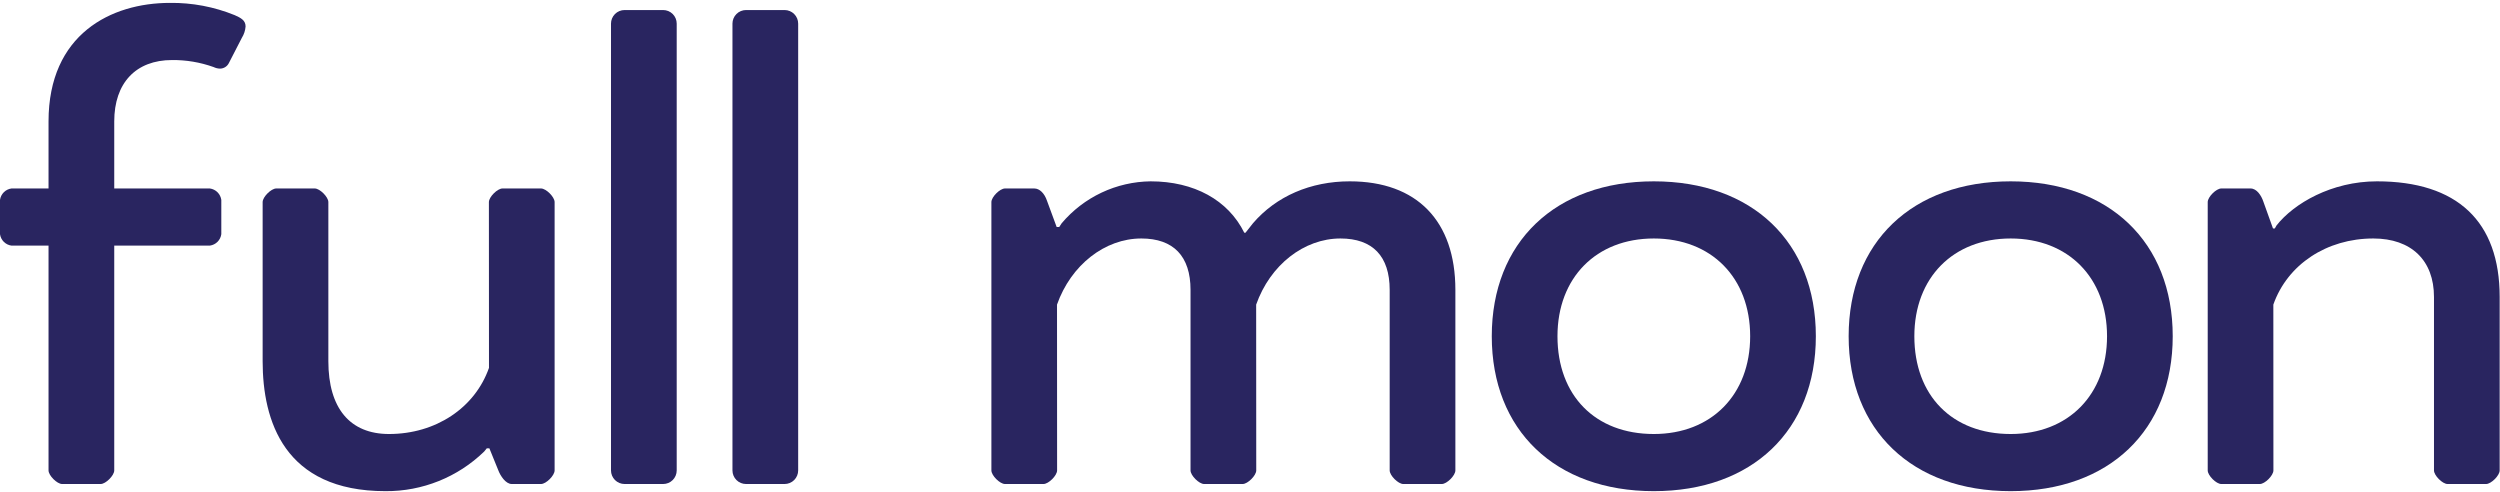
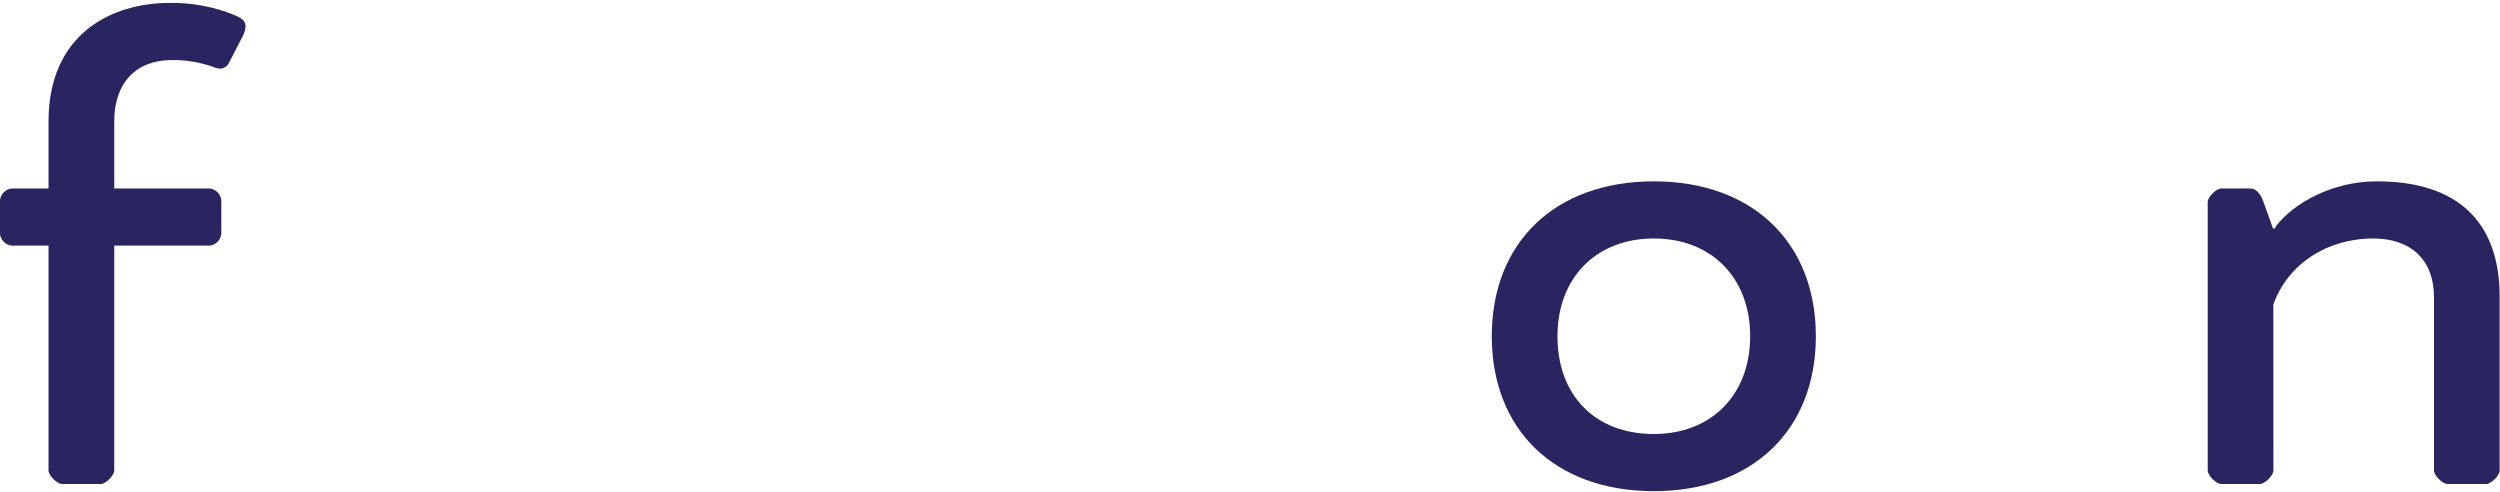
<svg xmlns="http://www.w3.org/2000/svg" width="863" height="170" viewBox="0 0 863 170" fill="none">
  <path d="M21.445 167.081C19.693 167.081 16.755 164.145 16.755 162.393V84.786H3.951C2.952 84.649 2.025 84.189 1.311 83.476C0.598 82.763 0.137 81.837 0 80.838V69.01C0.137 68.011 0.598 67.084 1.311 66.371C2.025 65.658 2.952 65.198 3.951 65.062H16.755V41.908C16.755 11.747 38.397 1 58.649 1C66.314 0.904 73.92 2.342 81.021 5.229C83.22 6.205 84.774 7.057 84.774 9.138C84.67 10.529 84.228 11.874 83.488 13.057L79.05 21.686C78.776 22.277 78.34 22.779 77.793 23.134C77.246 23.489 76.61 23.682 75.958 23.692C75.183 23.669 74.421 23.483 73.723 23.145C69.125 21.499 64.272 20.68 59.388 20.727C46.894 20.727 39.437 28.645 39.437 41.908V65.061H72.446C73.445 65.198 74.373 65.658 75.086 66.371C75.799 67.084 76.26 68.011 76.397 69.01V80.838C76.26 81.837 75.799 82.763 75.086 83.476C74.373 84.189 73.445 84.649 72.446 84.786H39.437V162.393C39.437 164.145 36.501 167.081 34.749 167.081H21.445Z" fill="#292560" />
-   <path d="M133.051 169.546C98.018 169.546 90.663 145.156 90.663 124.694V69.749C90.663 67.997 93.602 65.061 95.353 65.061H108.658C110.41 65.061 113.348 67.997 113.348 69.749V124.694C113.348 140.897 120.783 149.819 134.283 149.819C150.371 149.819 163.919 140.858 168.798 126.992L168.768 69.749C168.768 67.997 171.706 65.061 173.458 65.061H186.763C188.515 65.061 191.453 67.997 191.453 69.749V162.393C191.453 164.145 188.514 167.081 186.763 167.081H176.66C174.554 167.081 172.724 164.236 172.004 162.322L168.932 154.762H168.039L167.16 155.846C158.035 164.721 145.78 169.644 133.051 169.546V169.546Z" fill="#292560" />
-   <path d="M215.606 3.465H228.91C229.526 3.465 230.135 3.586 230.704 3.821C231.273 4.057 231.789 4.402 232.225 4.838C232.66 5.273 233.005 5.79 233.241 6.358C233.476 6.927 233.598 7.537 233.598 8.152V162.393C233.598 163.009 233.476 163.618 233.241 164.187C233.005 164.756 232.66 165.273 232.225 165.708C231.789 166.143 231.273 166.489 230.704 166.724C230.135 166.96 229.526 167.081 228.91 167.081H215.604C214.988 167.081 214.378 166.96 213.81 166.724C213.241 166.489 212.724 166.143 212.289 165.708C211.854 165.273 211.508 164.756 211.273 164.187C211.037 163.618 210.916 163.009 210.916 162.393V8.155C210.916 7.539 211.037 6.929 211.273 6.36C211.509 5.791 211.854 5.274 212.29 4.838C212.725 4.403 213.242 4.057 213.811 3.822C214.38 3.586 214.99 3.465 215.606 3.465V3.465Z" fill="#292560" />
-   <path d="M257.536 3.465H270.838C272.082 3.465 273.275 3.959 274.154 4.838C275.034 5.718 275.528 6.911 275.528 8.155V162.393C275.528 163.637 275.034 164.829 274.155 165.708C273.276 166.587 272.083 167.081 270.84 167.081H257.534C256.29 167.081 255.098 166.587 254.219 165.708C253.34 164.829 252.846 163.637 252.846 162.393V8.155C252.846 7.539 252.967 6.929 253.203 6.36C253.439 5.791 253.784 5.274 254.22 4.838C254.655 4.403 255.172 4.057 255.741 3.822C256.31 3.586 256.92 3.465 257.536 3.465V3.465Z" fill="#292560" />
-   <path d="M484.408 167.081C482.656 167.081 479.718 164.145 479.718 162.393V100.055C479.718 88.454 473.842 82.324 462.722 82.324C450.123 82.324 438.432 91.497 433.626 105.15L433.656 162.393C433.656 164.145 430.718 167.081 428.966 167.081H415.661C413.909 167.081 410.971 164.145 410.971 162.393V100.055C410.971 88.454 405.095 82.324 393.98 82.324C381.381 82.324 369.69 91.497 364.882 105.15L364.911 162.393C364.911 164.145 361.976 167.081 360.224 167.081H346.919C345.167 167.081 342.229 164.145 342.229 162.393V69.749C342.229 67.997 345.167 65.061 346.919 65.061H357.019C358.862 65.061 360.555 66.704 361.436 69.344L364.76 78.366H365.643L366.492 77.067C370.271 72.596 374.967 68.989 380.262 66.492C385.557 63.995 391.327 62.667 397.181 62.597C412.191 62.597 423.96 69.058 429.524 80.337H429.951L432.53 77.063C440.554 67.734 452.416 62.597 465.925 62.597C489.103 62.597 502.397 76.25 502.397 100.055V162.393C502.397 164.145 499.464 167.081 497.712 167.081H484.408Z" fill="#292560" />
  <path d="M570.895 169.546C536.912 169.546 514.96 148.555 514.96 116.07C514.96 83.585 536.912 62.597 570.895 62.597C604.878 62.597 626.831 83.585 626.831 116.07C626.831 148.555 604.878 169.546 570.895 169.546ZM570.895 82.324C551.007 82.324 537.64 95.884 537.64 116.07C537.64 136.573 550.695 149.819 570.895 149.819C590.788 149.819 604.156 136.256 604.156 116.07C604.156 95.884 590.788 82.324 570.895 82.324V82.324Z" fill="#292560" />
-   <path d="M694.089 169.546C660.106 169.546 638.154 148.555 638.154 116.07C638.154 83.585 660.106 62.597 694.089 62.597C728.072 62.597 750.024 83.585 750.024 116.07C750.024 148.555 728.072 169.546 694.089 169.546ZM694.089 82.324C674.201 82.324 660.833 95.884 660.833 116.07C660.833 136.573 673.889 149.819 694.089 149.819C713.982 149.819 727.35 136.256 727.35 116.07C727.35 95.884 713.982 82.324 694.089 82.324V82.324Z" fill="#292560" />
  <path d="M844.896 167.081C843.144 167.081 840.211 164.145 840.211 162.393V102.519C840.211 89.874 832.382 82.324 819.268 82.324C803.182 82.324 789.634 91.284 784.758 105.15L784.783 162.393C784.783 164.145 781.845 167.081 780.093 167.081H766.788C765.036 167.081 762.103 164.145 762.103 162.393V69.749C762.103 67.997 765.036 65.061 766.788 65.061H776.891C779.033 65.061 780.61 67.501 781.308 69.591L784.636 78.859H785.271L785.866 77.814C791.83 70.242 804.856 62.597 820.503 62.597C848.229 62.597 862.885 76.401 862.885 102.519V162.393C862.885 164.145 859.952 167.081 858.2 167.081H844.896Z" fill="#292560" />
</svg>